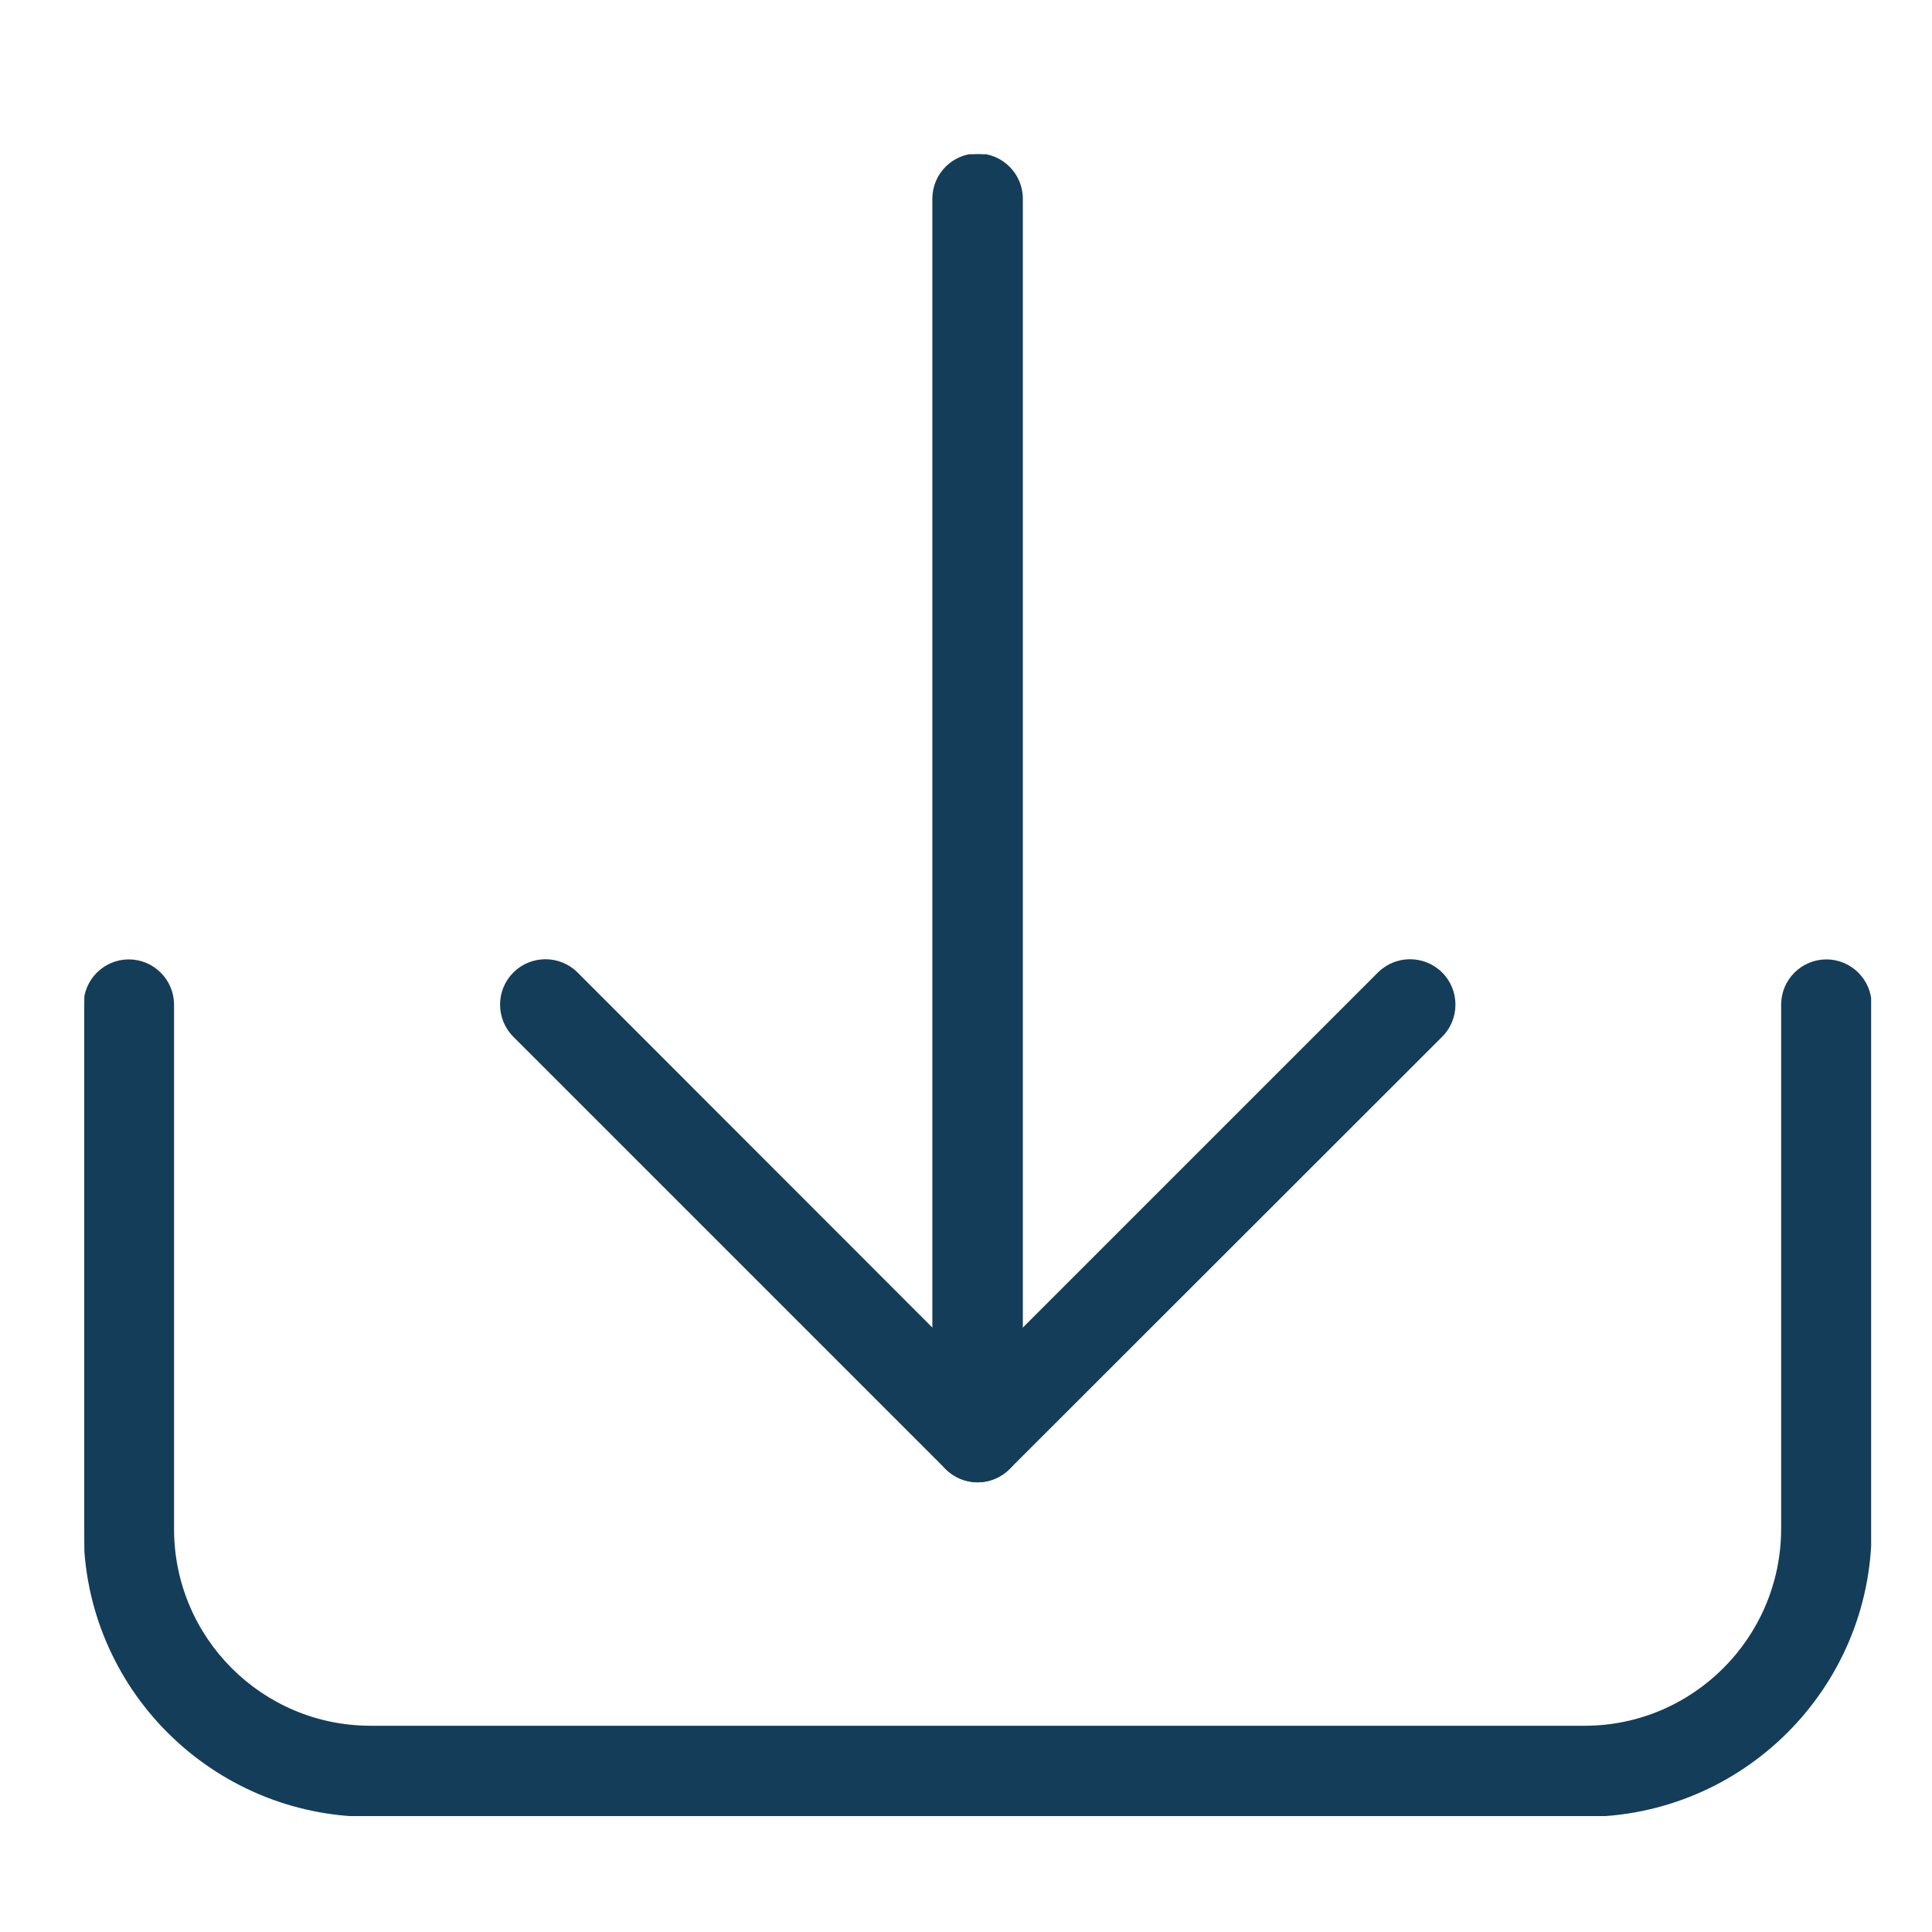
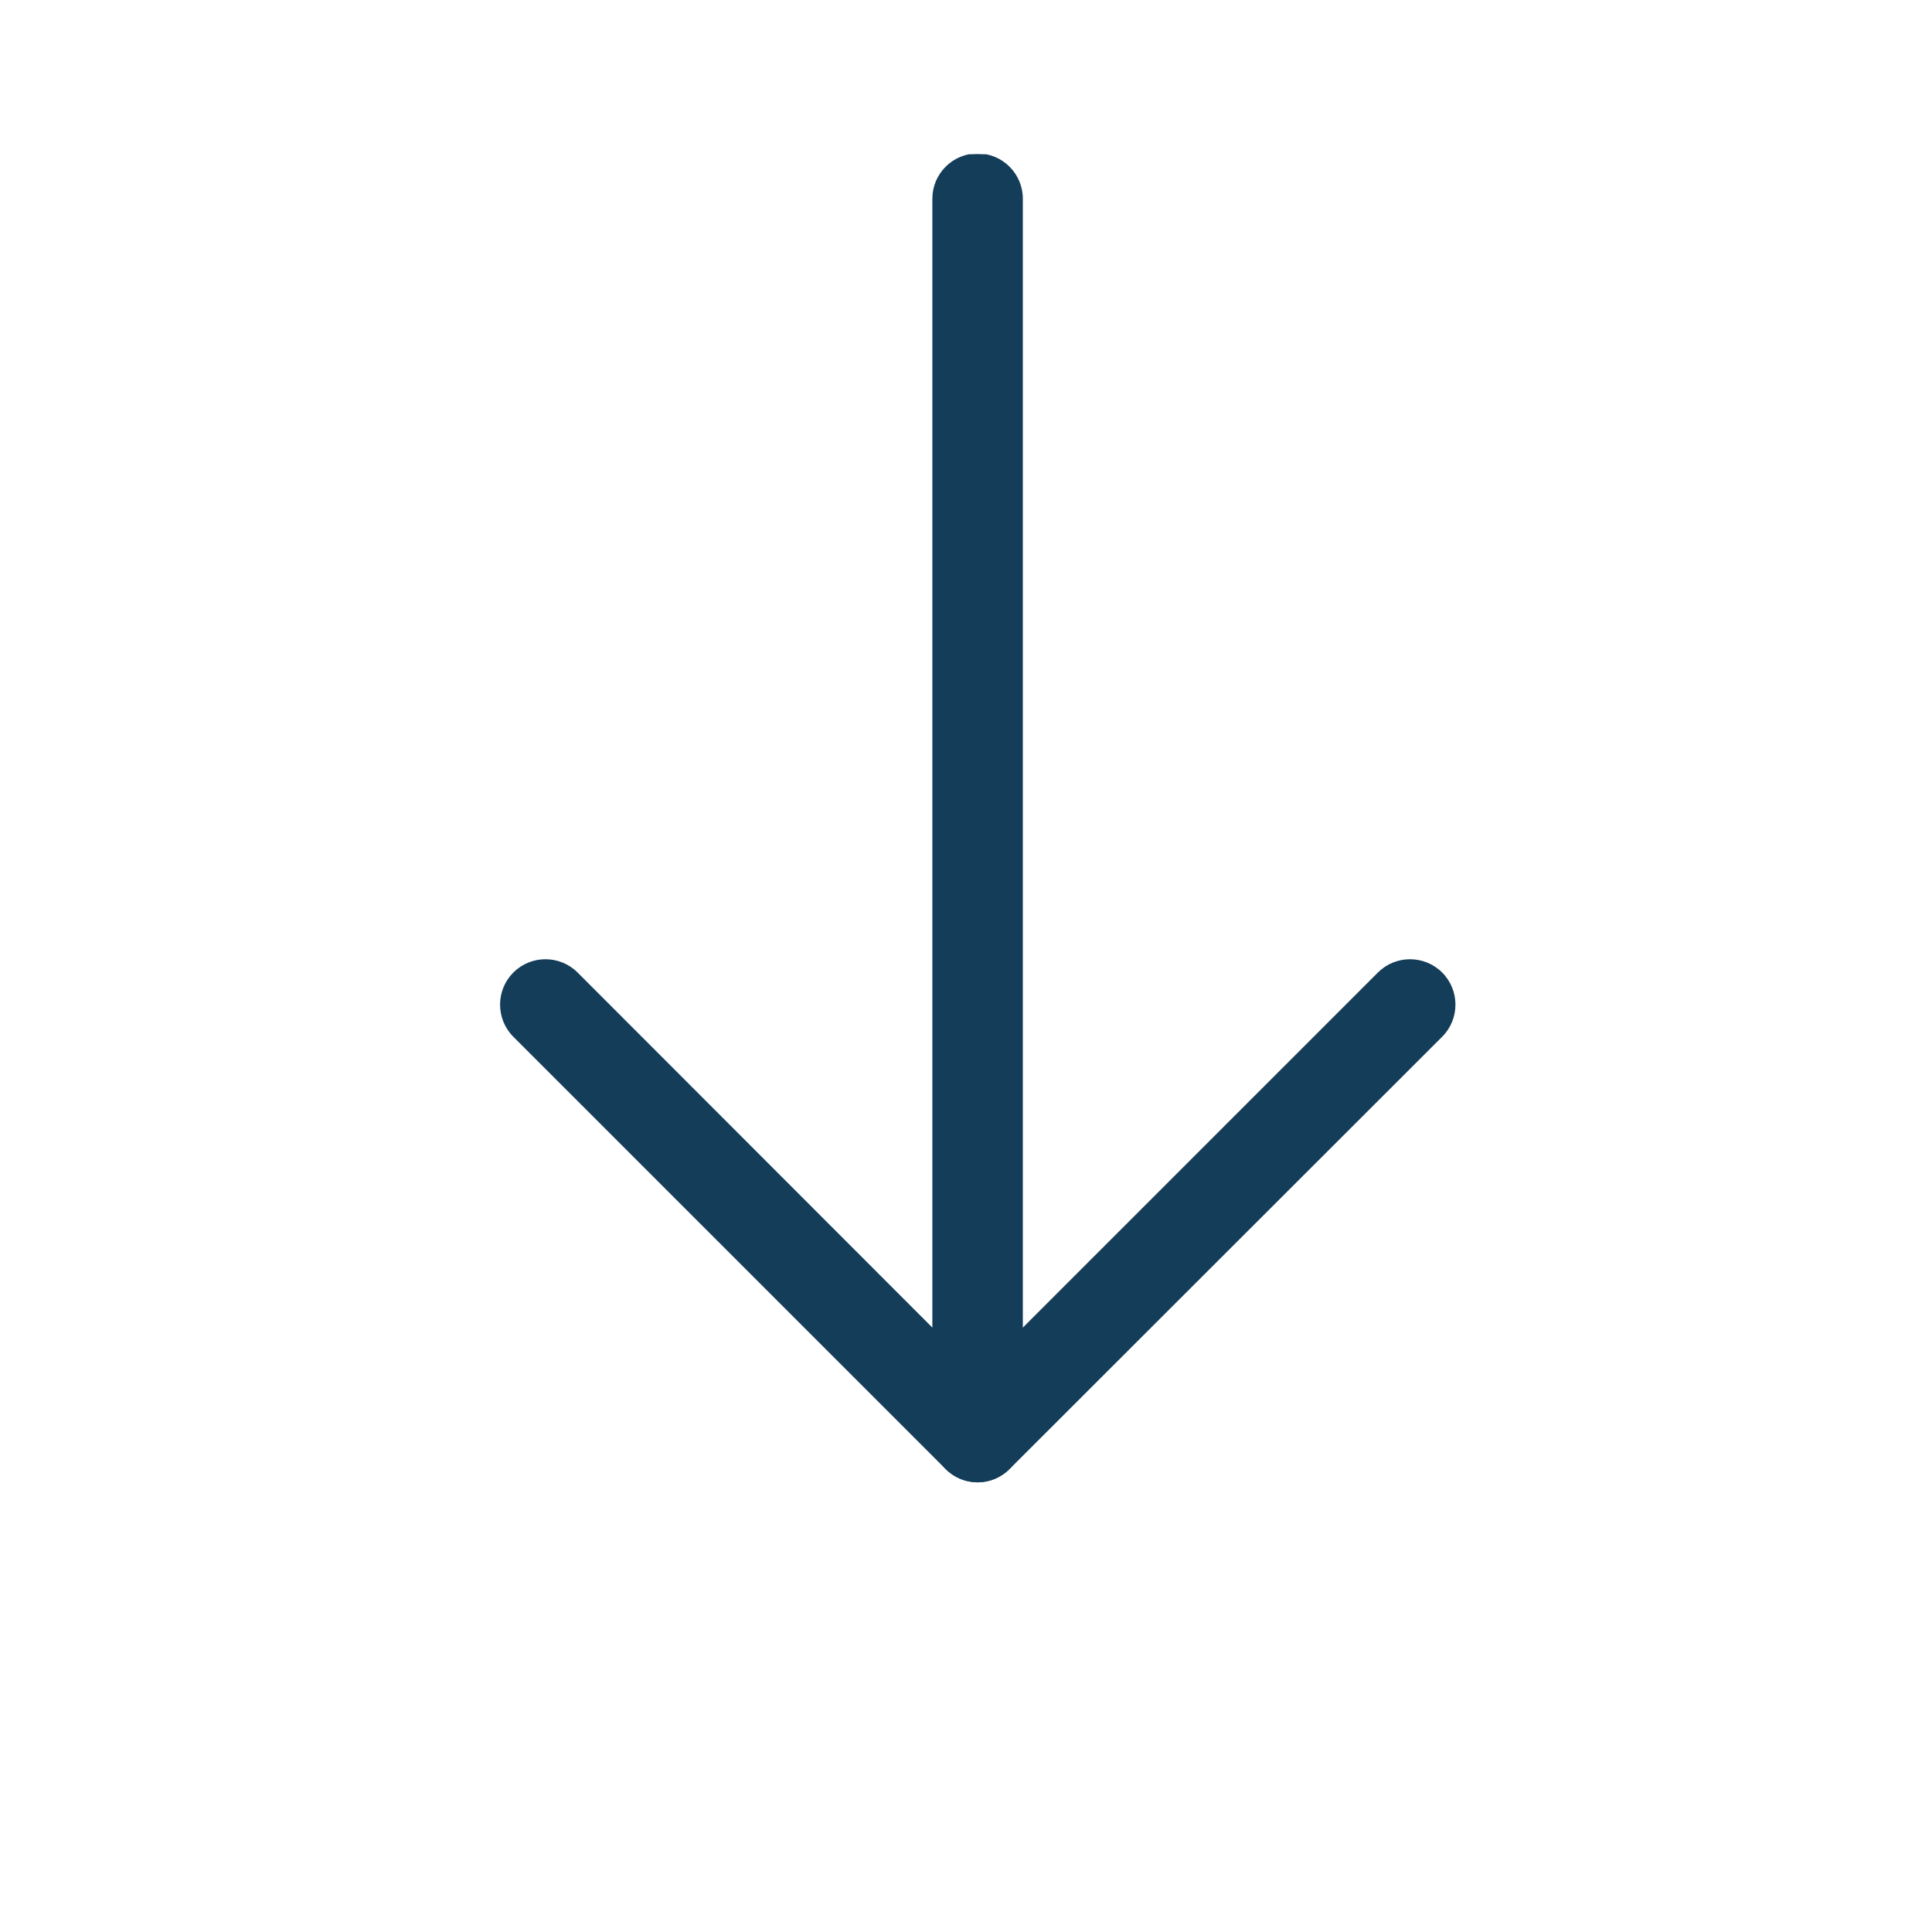
<svg xmlns="http://www.w3.org/2000/svg" xmlns:xlink="http://www.w3.org/1999/xlink" xml:space="preserve" id="Ebene_1" x="0" y="0" style="enable-background:new 0 0 600 600" version="1.1" viewBox="0 0 600 600">
  <style>.st1{fill:#143d59;stroke:#143d59;stroke-width:.5}</style>
  <defs>
    <path id="SVGID_1_" d="M26.2 47.9h554.9V564H26.2z" />
  </defs>
  <clipPath id="SVGID_00000124149965438345822720000016072000804233546139_">
    <use xlink:href="#SVGID_1_" style="overflow:visible" />
  </clipPath>
  <g id="Gruppe_29" style="clip-path:url(#SVGID_00000124149965438345822720000016072000804233546139_)">
    <path id="Pfad_29" d="M303.6 460.1c-7.6 0-13.8-6.2-13.8-13.8V61.7c0-7.6 6.2-13.8 13.8-13.8s13.8 6.2 13.8 13.8v384.5c0 7.7-6.2 13.9-13.8 13.9" class="st1" />
    <path id="Pfad_30" d="M303.6 460.1c-3.7 0-7.2-1.5-9.8-4.1L159.6 321.8c-5.4-5.4-5.4-14.2 0-19.6 5.4-5.4 14.2-5.4 19.6 0l124.4 124.5 124.5-124.5c5.4-5.4 14.2-5.4 19.6 0 5.4 5.4 5.4 14.2 0 19.6L313.4 456c-2.6 2.6-6.1 4.1-9.8 4.1" class="st1" />
-     <path id="Pfad_31" d="M492.1 564h-377c-49.1-.1-88.9-39.8-88.9-88.9V312c0-7.6 6.2-13.8 13.8-13.8s13.8 6.2 13.8 13.8v163c.1 33.8 27.5 61.2 61.3 61.2h377c33.8 0 61.2-27.5 61.3-61.3V312c0-7.6 6.2-13.8 13.8-13.8 7.6 0 13.8 6.2 13.8 13.8v163c0 49.1-39.8 88.9-88.9 89" class="st1" />
  </g>
</svg>